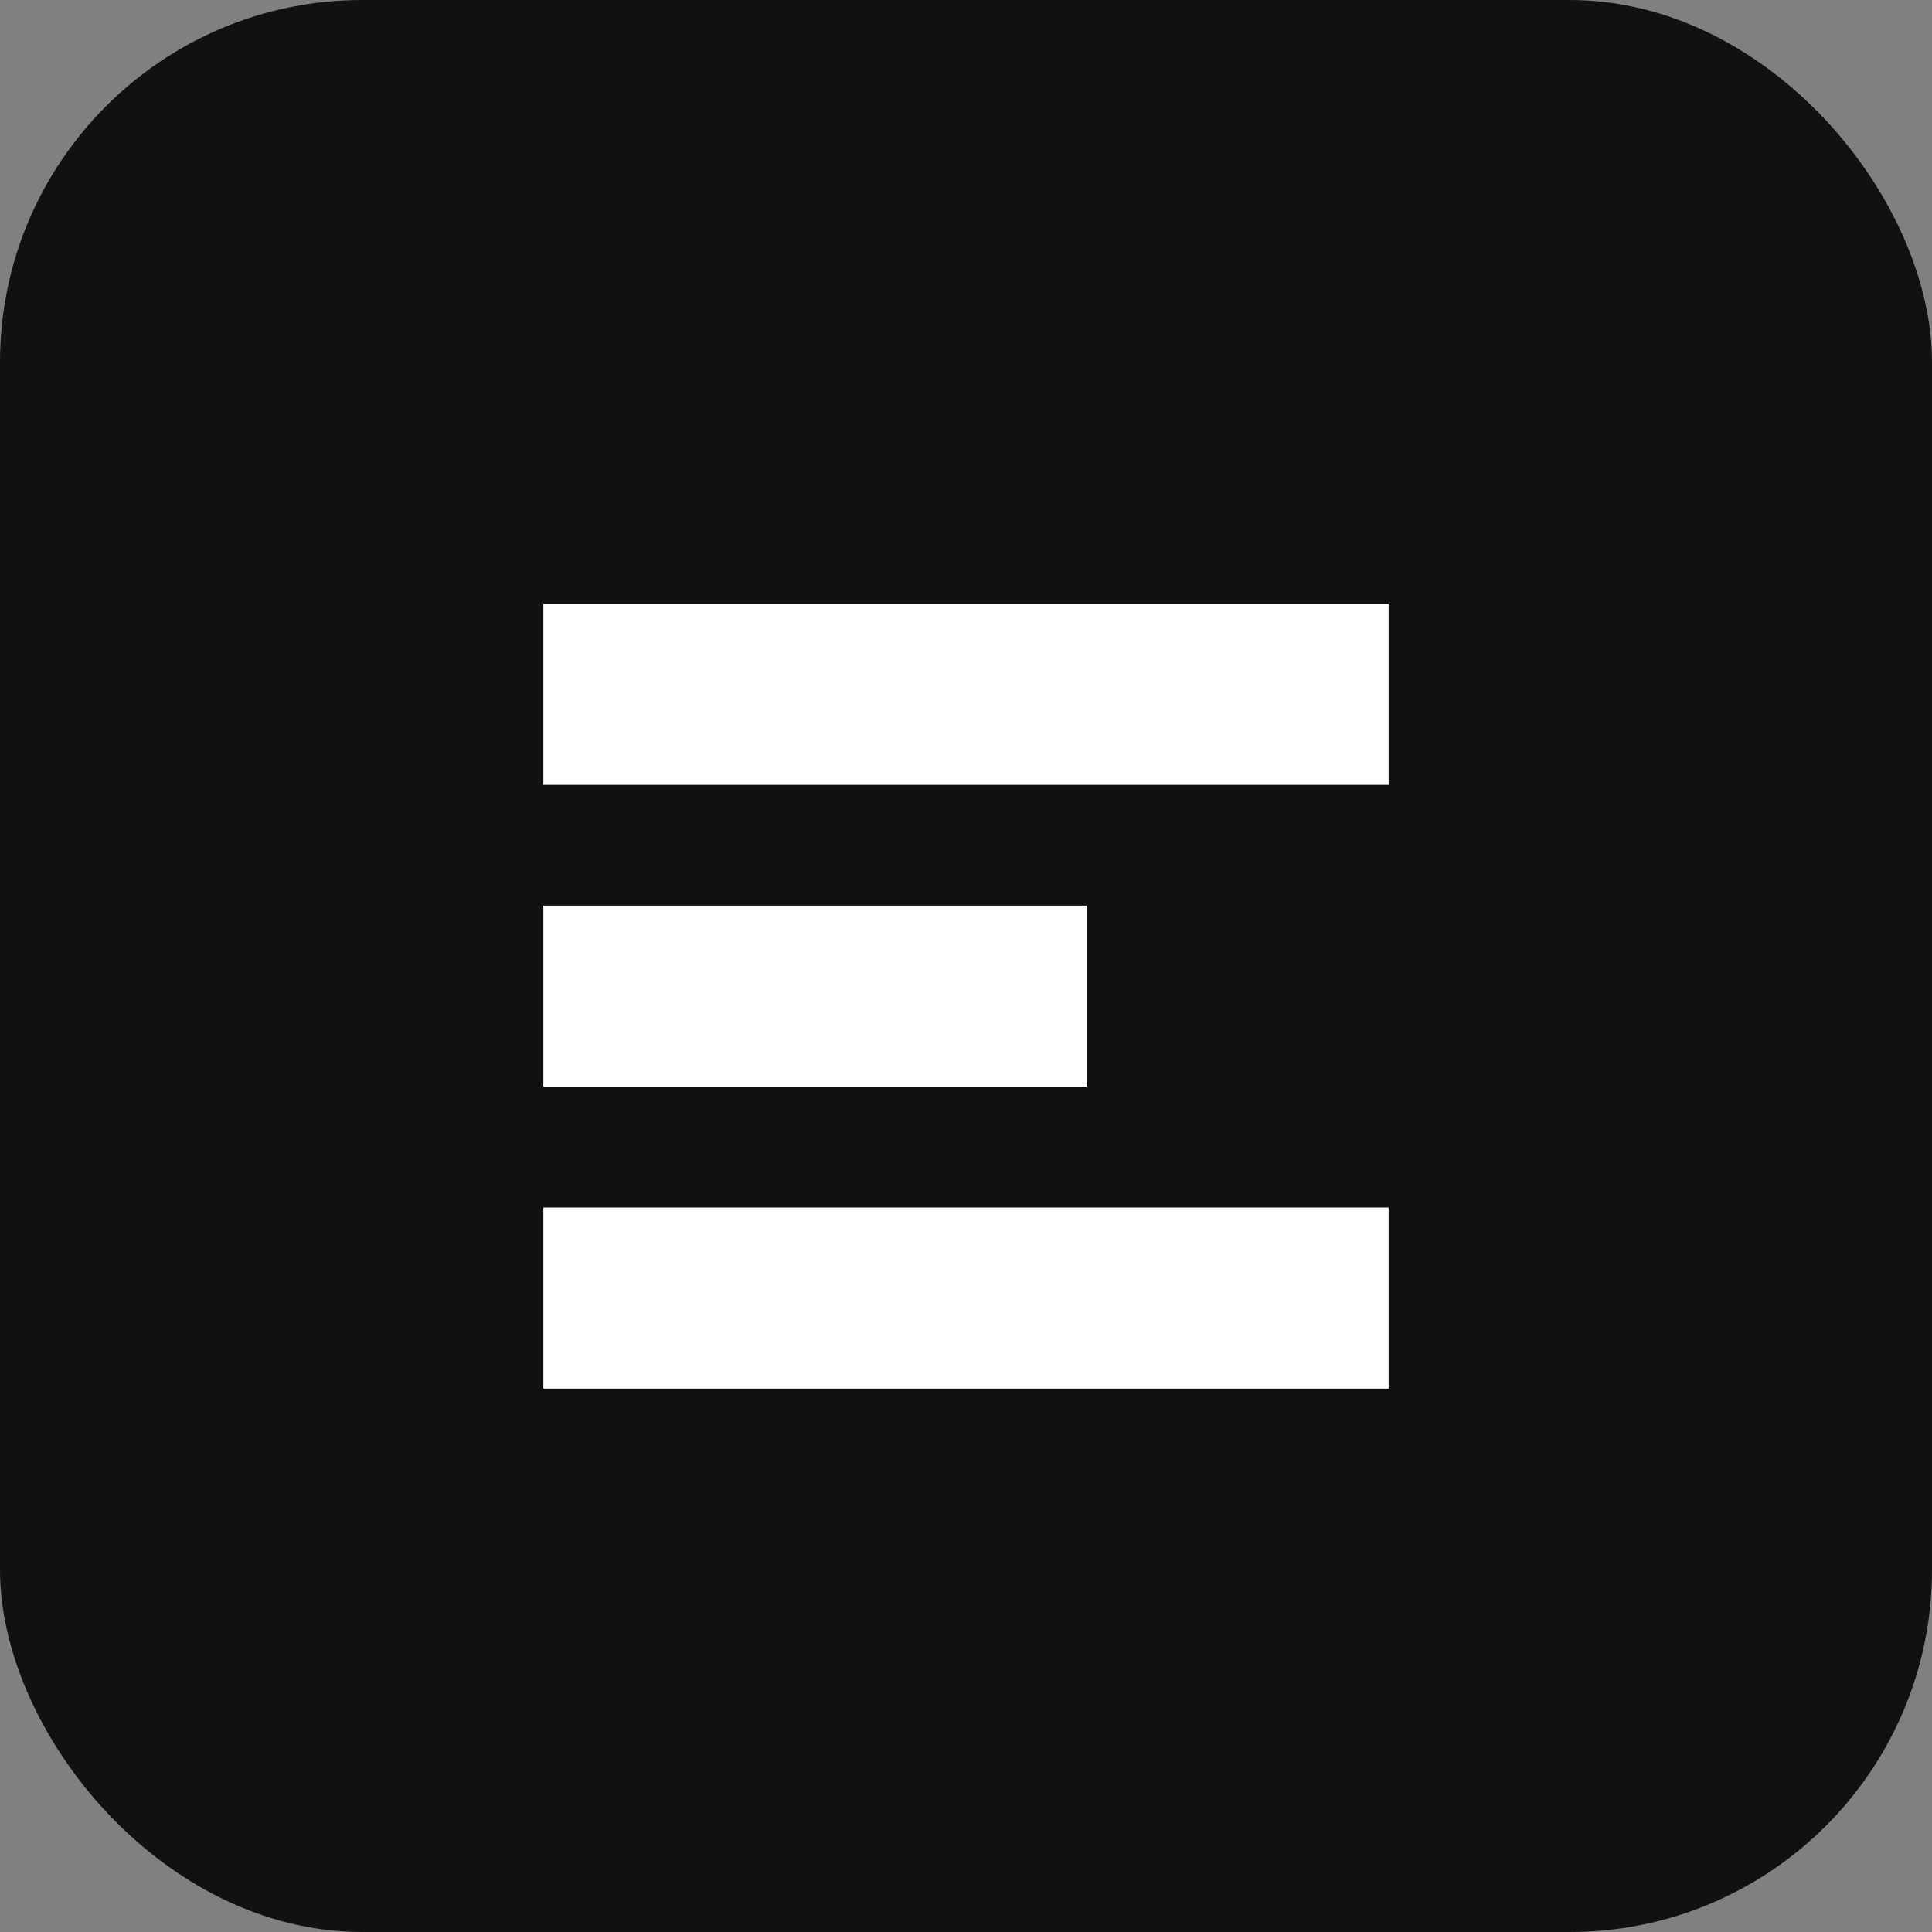
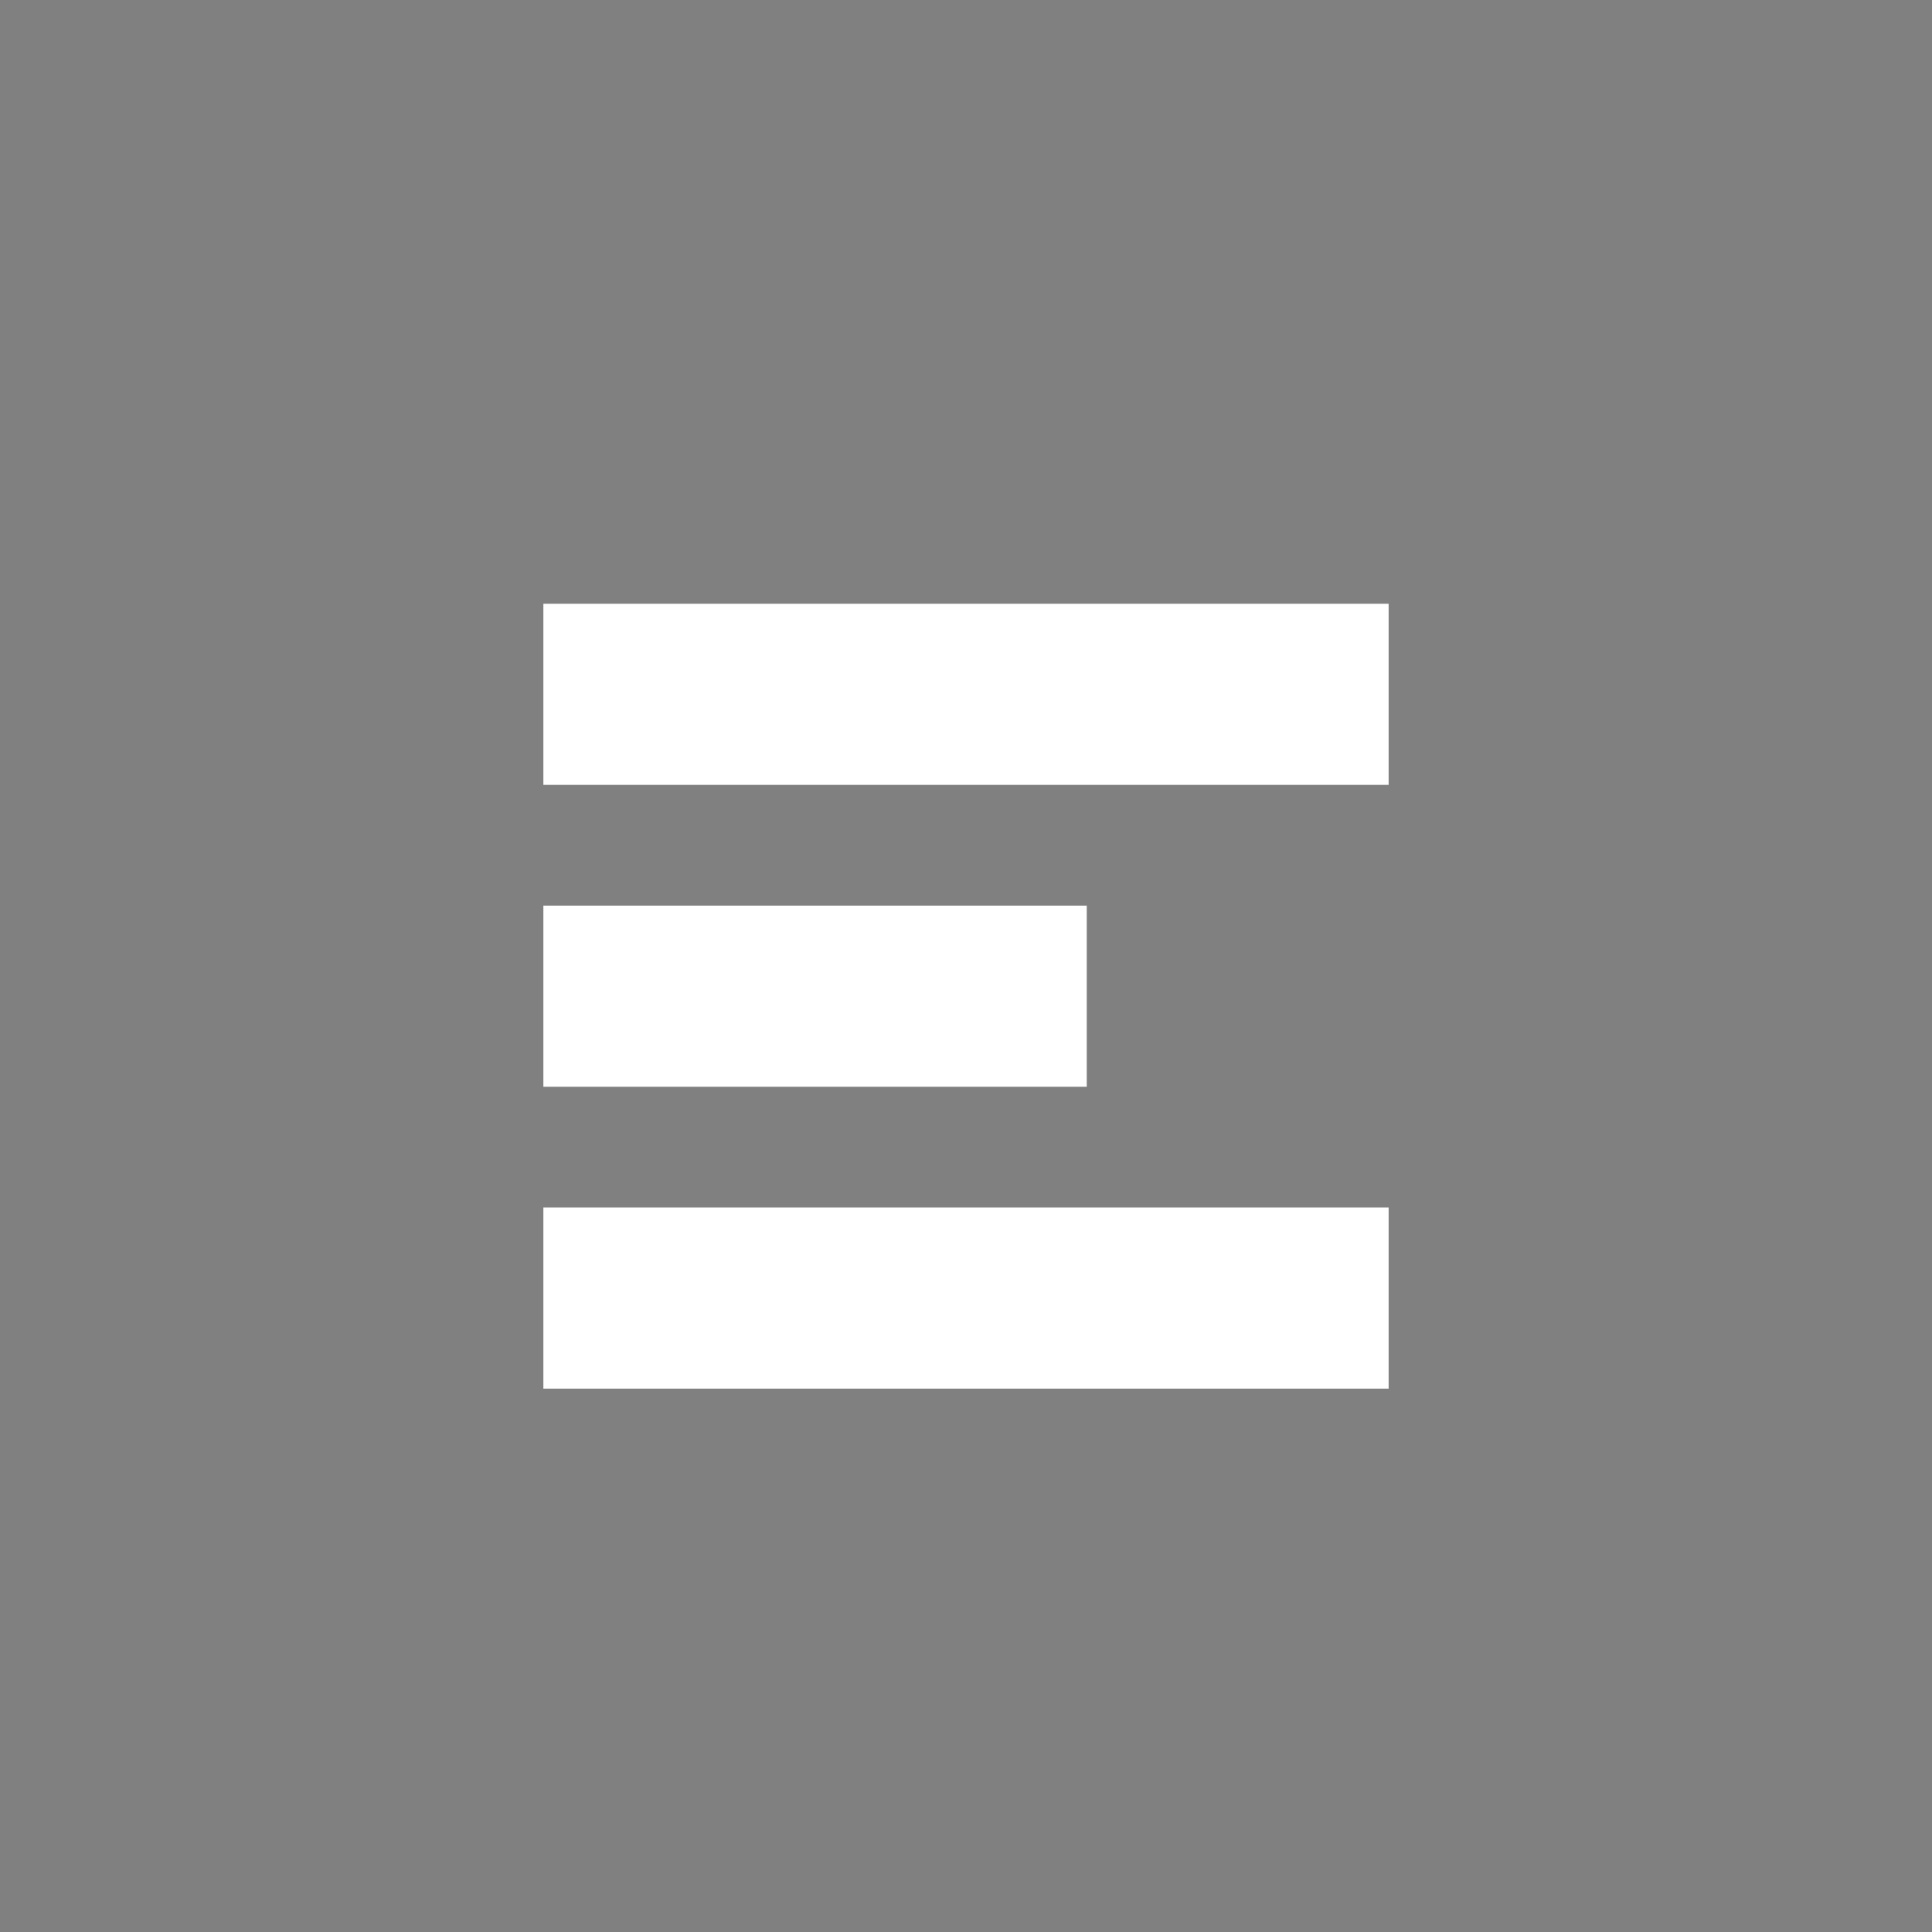
<svg xmlns="http://www.w3.org/2000/svg" viewBox="0 0 64 64">
  <rect x="0" y="0" width="64" height="64" fill="#808080" stroke="none" />
-   <rect width="64" height="64" rx="12" fill="#111" />
  <path d="M18 20h28v6H18zM18 30h18v6H18zM18 40h28v6H18z" fill="#fff" />
</svg>